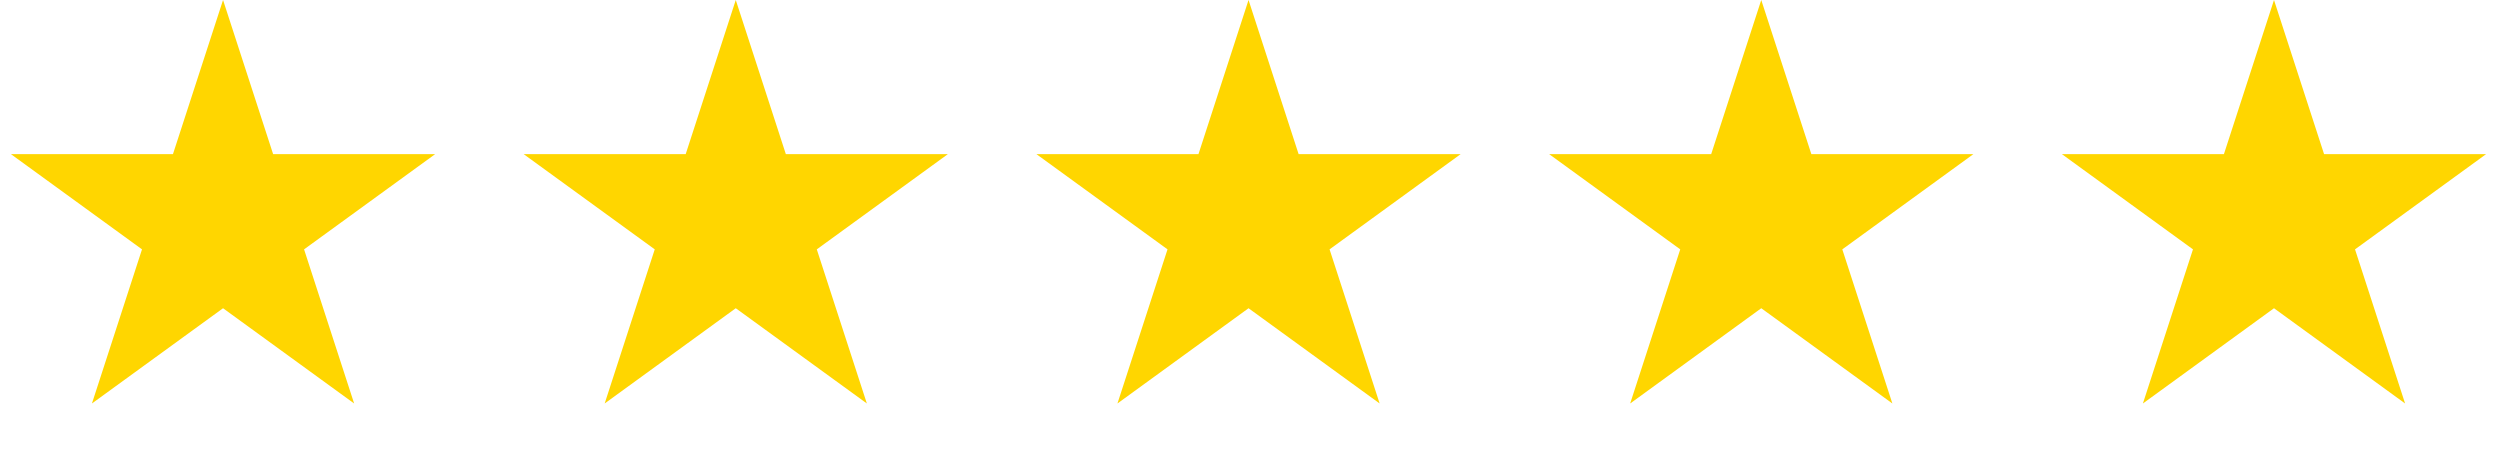
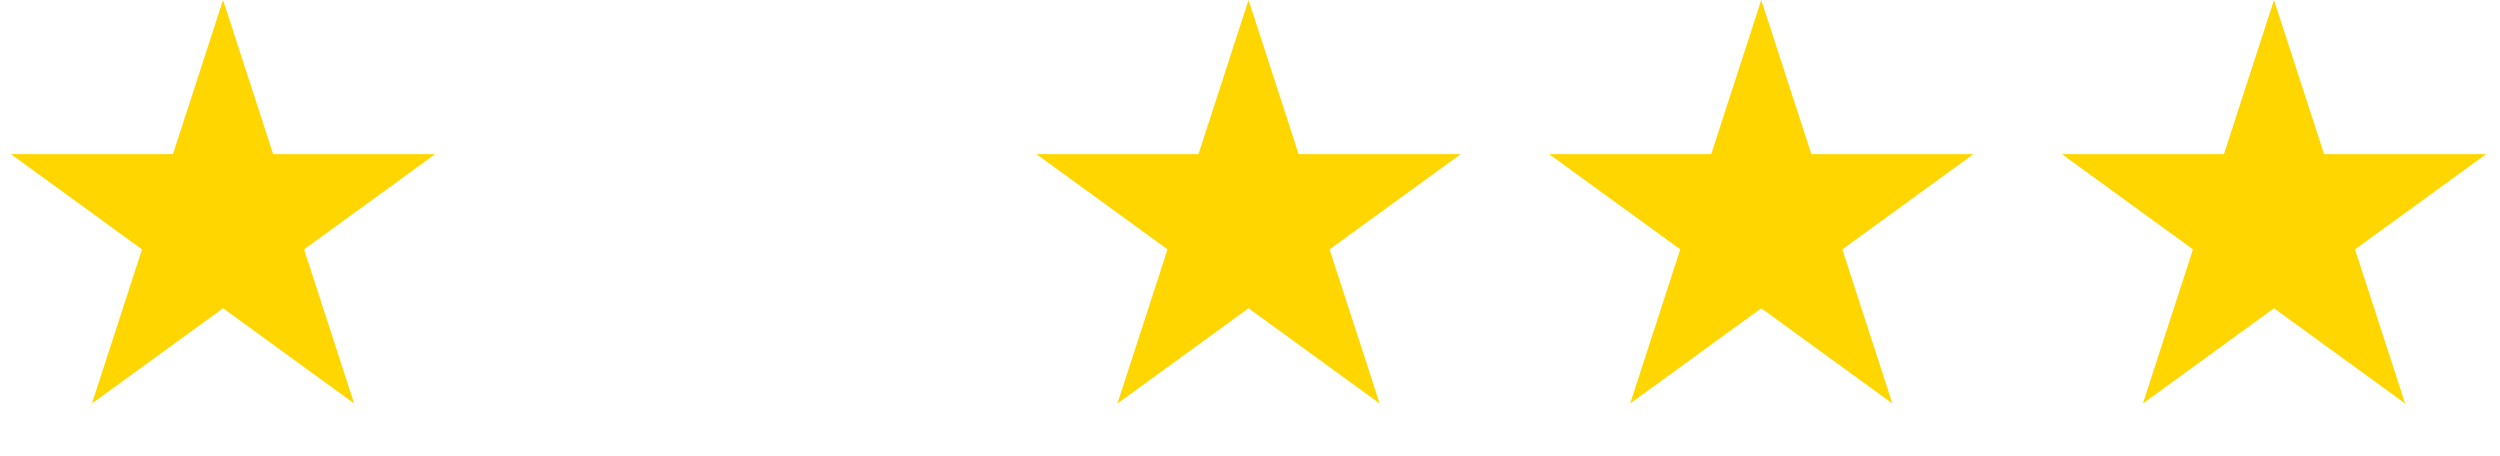
<svg xmlns="http://www.w3.org/2000/svg" width="137" height="25" viewBox="0 0 137 25" fill="none">
  <path d="M12.223 0L14.967 8.446H23.847L16.663 13.665L19.407 22.111L12.223 16.891L5.038 22.111L7.782 13.665L0.598 8.446H9.478L12.223 0Z" fill="#FFD600" />
-   <path d="M40.32 0L43.064 8.446H51.944L44.76 13.665L47.504 22.111L40.32 16.891L33.136 22.111L35.88 13.665L28.696 8.446H37.576L40.32 0Z" fill="#FFD600" />
  <path d="M68.42 0L71.164 8.446H80.044L72.86 13.665L75.604 22.111L68.42 16.891L61.236 22.111L63.98 13.665L56.795 8.446H65.676L68.42 0Z" fill="#FFD600" />
  <path d="M96.517 0L99.262 8.446H108.142L100.958 13.665L103.702 22.111L96.517 16.891L89.333 22.111L92.077 13.665L84.893 8.446H93.773L96.517 0Z" fill="#FFD600" />
  <path d="M124.615 0L127.359 8.446H136.239L129.055 13.665L131.799 22.111L124.615 16.891L117.431 22.111L120.175 13.665L112.991 8.446H121.871L124.615 0Z" fill="#FFD600" />
</svg>